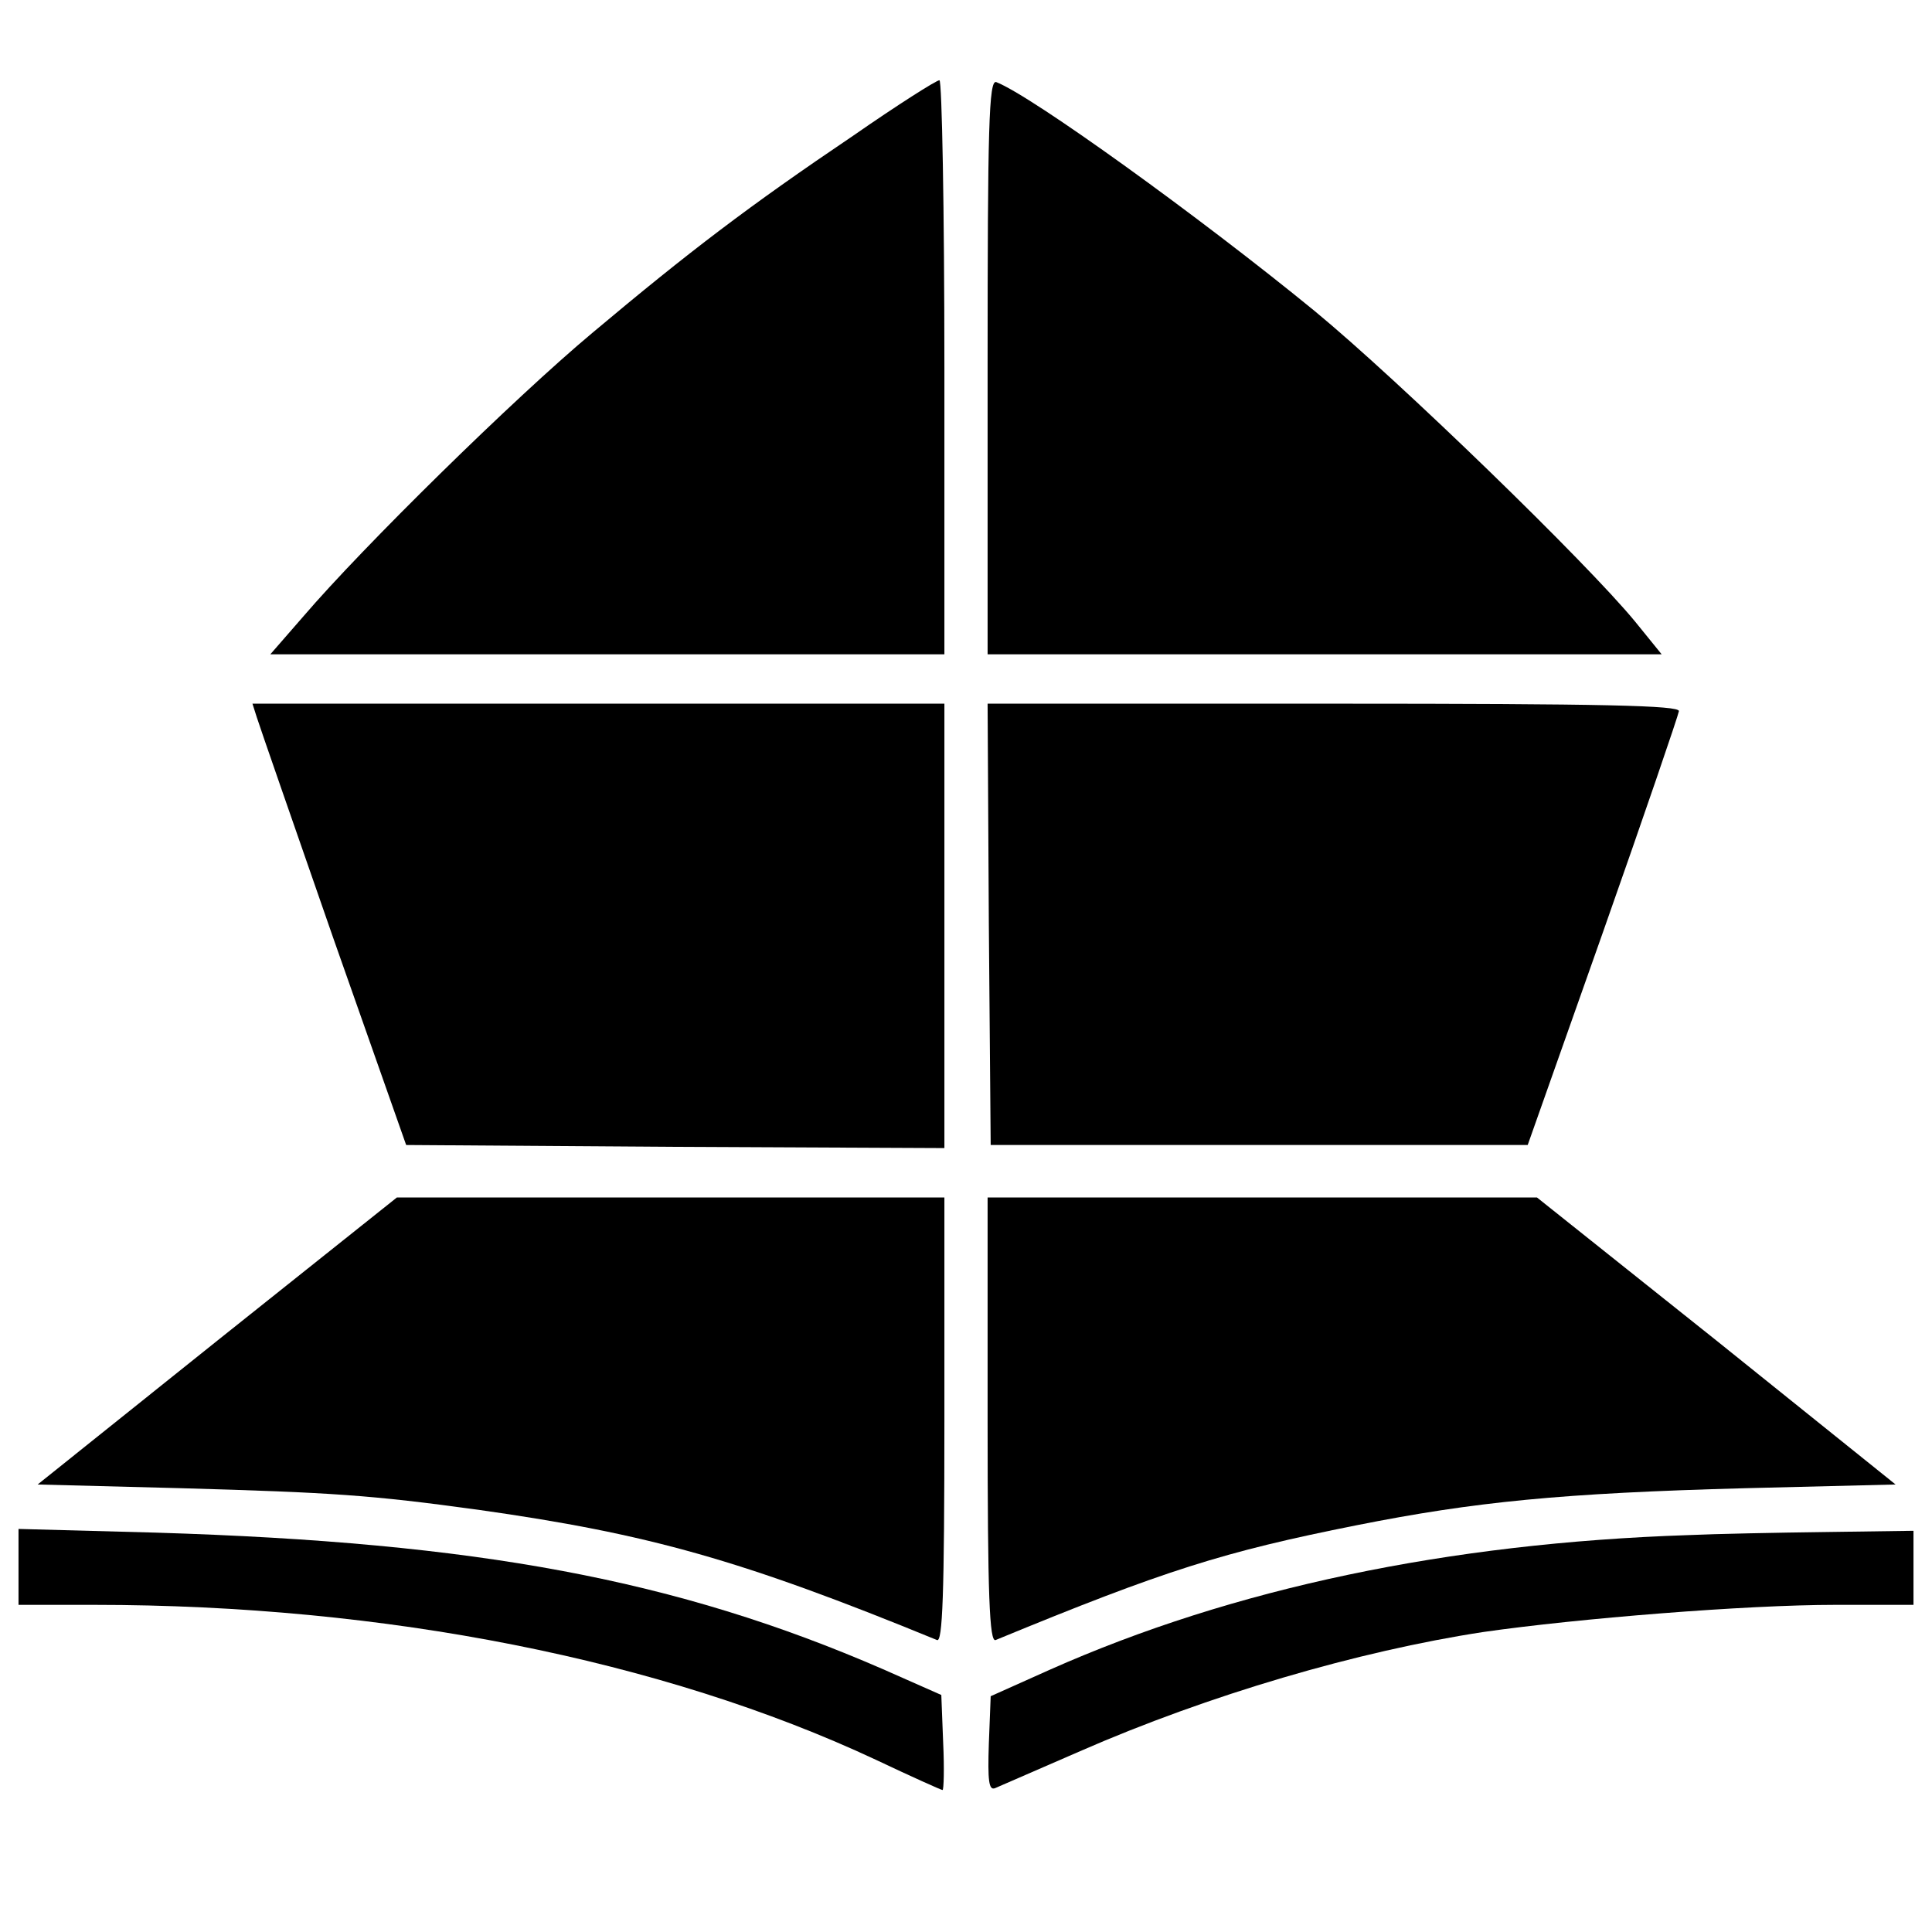
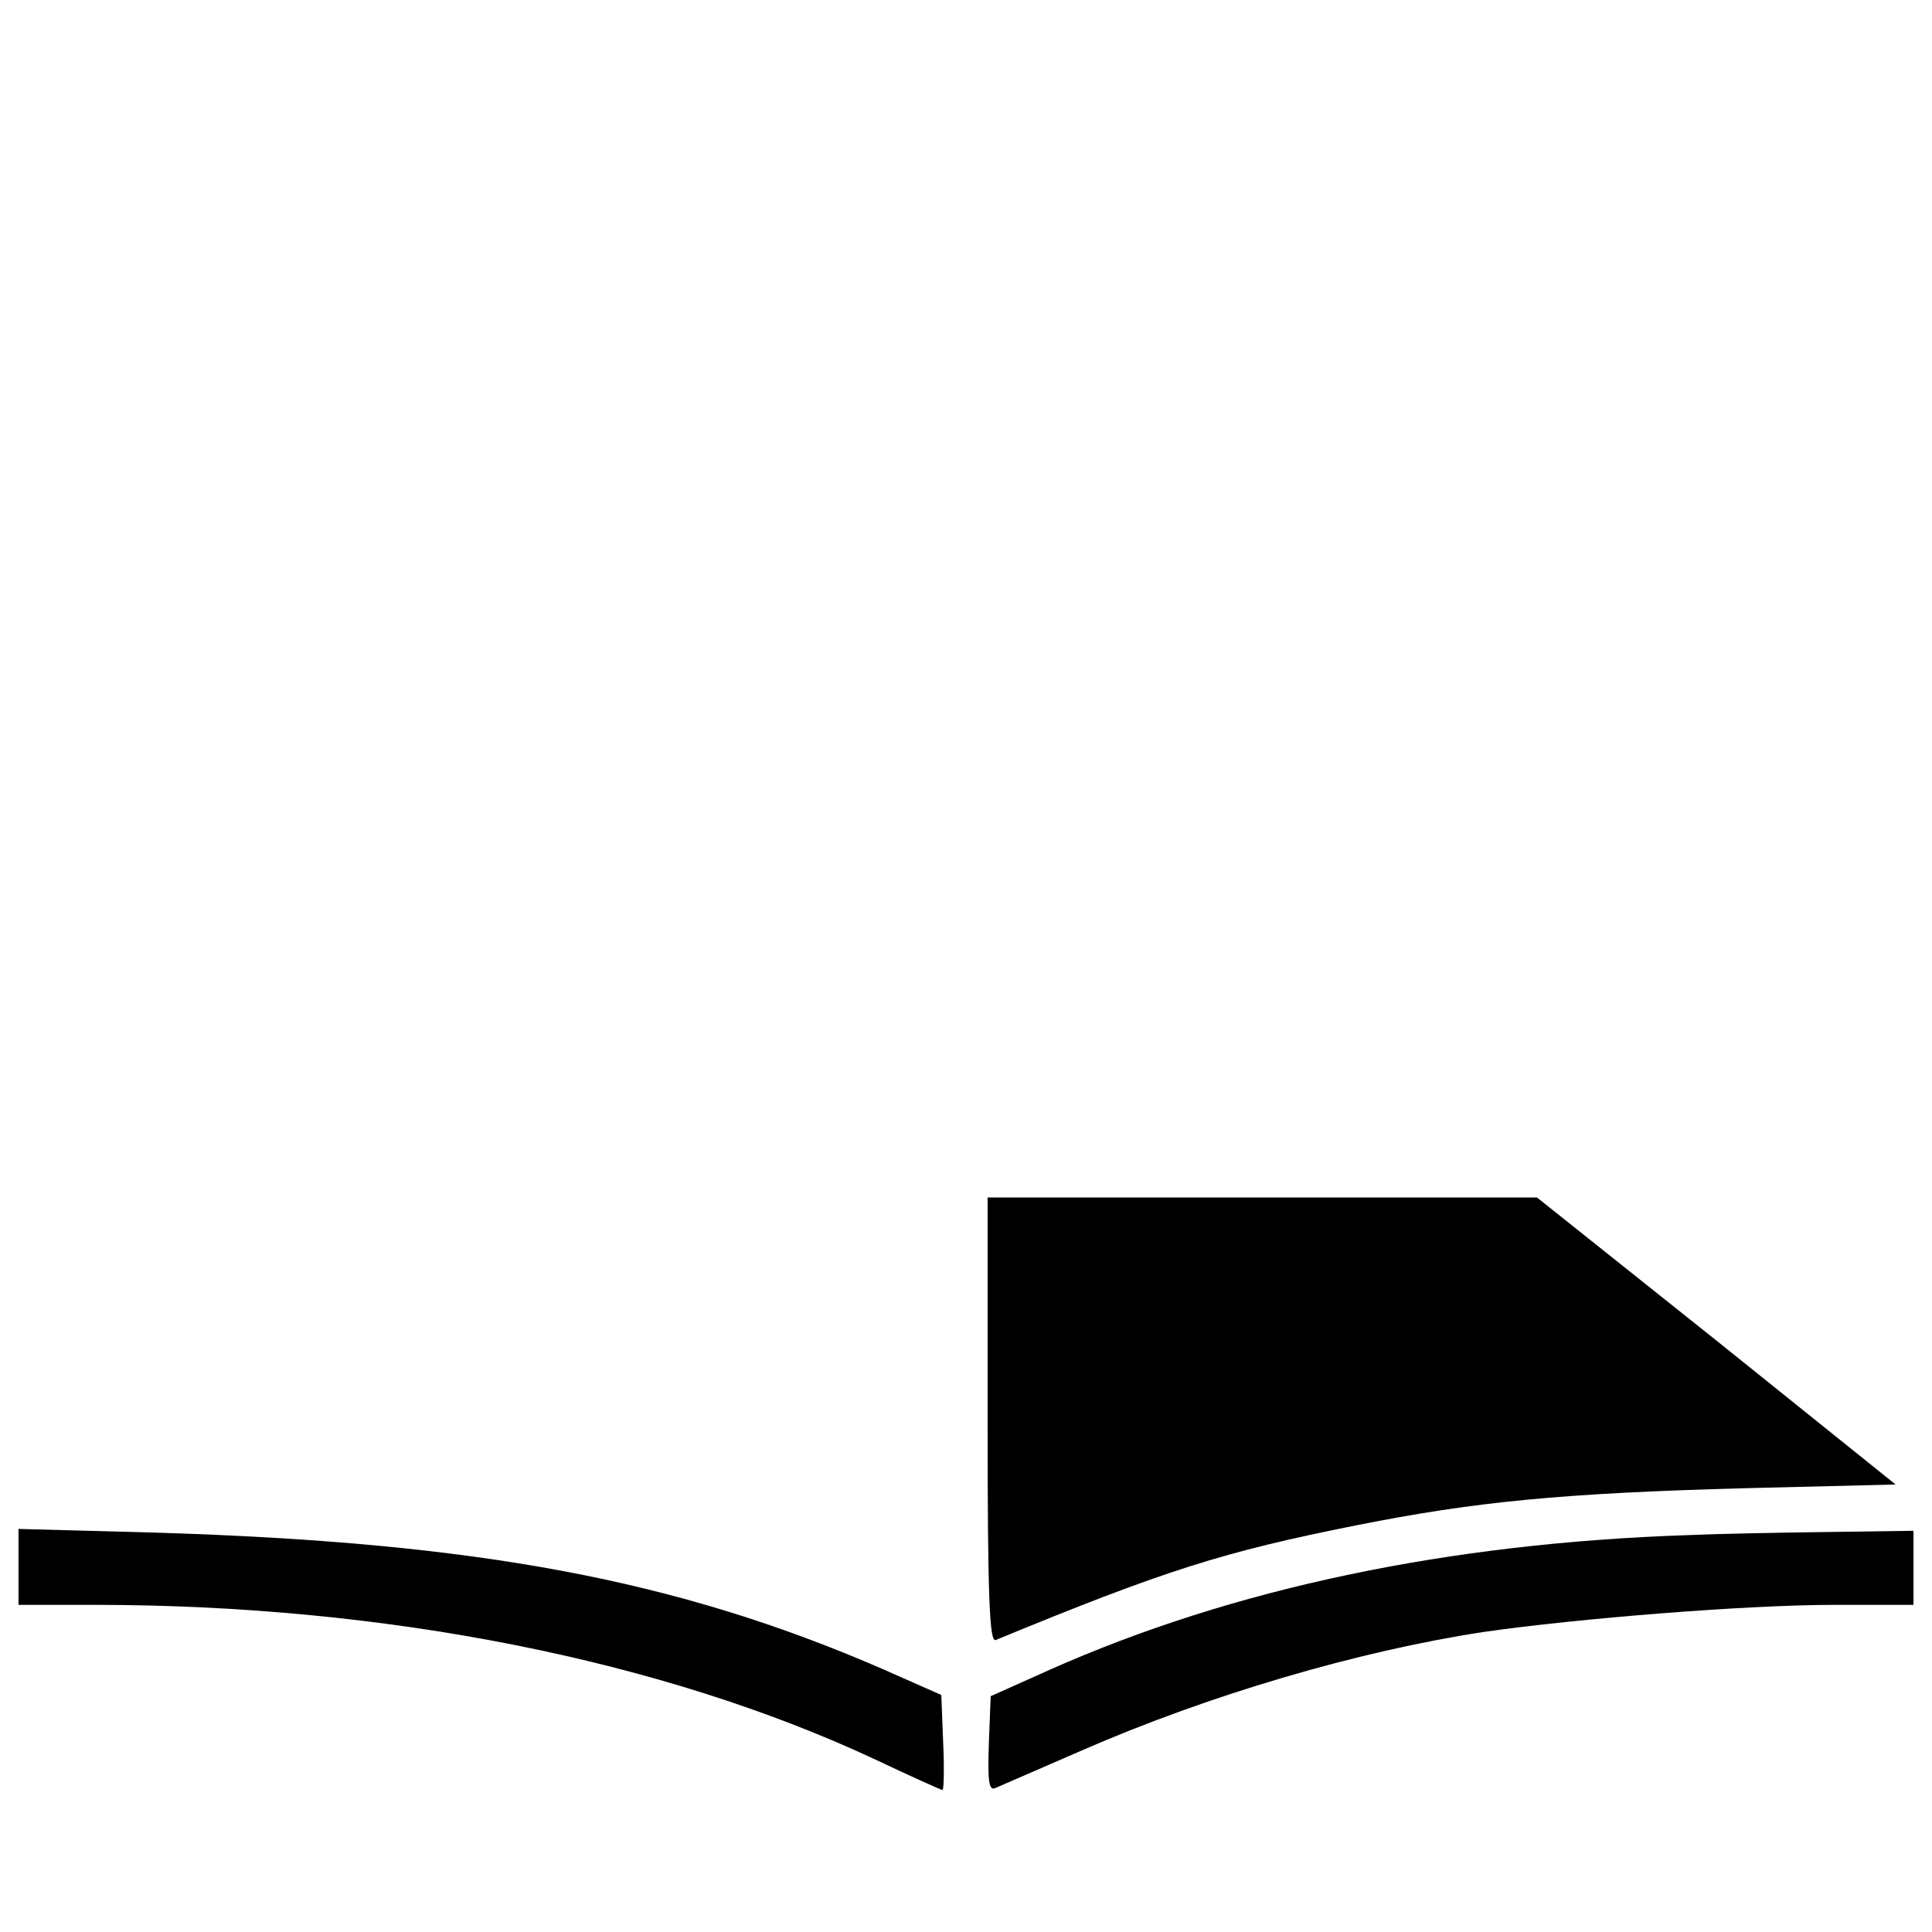
<svg xmlns="http://www.w3.org/2000/svg" version="1.0" width="313pt" height="313pt" viewBox="0 0 313 313" preserveAspectRatio="xMidYMid meet">
  <g transform="translate(0,313) scale(0.1,-0.1)" fill="#000000" stroke="none">
-     <path d="M1382 2910 c-169 -114 -266 -188 -422 -319 -128 -107 -372 -347 -468 -459 l-54 -62 546 0 546 0 0 465 c0 256 -4 465 -8 465 -5 0 -68 -40 -140 -90z" />
-     <path d="M1600 2536 l0 -466 546 0 546 0 -43 53 c-78 95 -382 390 -519 503 -187 153 -459 349 -516 371 -12 4 -14 -73 -14 -461z" />
-     <path d="M416 1968 c4 -13 60 -174 124 -358 l118 -335 436 -3 436 -2 0 360 0 360 -561 0 -560 0 7 -22z" />
-     <path d="M1602 1633 l3 -358 435 0 435 0 122 345 c67 190 122 351 123 358 0 9 -118 12 -560 12 l-560 0 2 -357z" />
-     <path d="M352 958 l-291 -233 232 -6 c246 -7 307 -11 482 -35 276 -39 426 -81 743 -211 9 -4 12 71 12 356 l0 361 -444 0 -443 0 -291 -232z" />
    <path d="M1600 829 c0 -285 3 -360 13 -356 274 113 369 143 585 186 191 38 332 52 630 60 l243 6 -290 233 -291 232 -445 0 -445 0 0 -361z" />
    <path d="M30 592 l0 -62 123 0 c470 0 920 -89 1266 -251 57 -27 106 -49 108 -49 2 0 3 35 1 77 l-3 77 -95 42 c-334 145 -656 205 -1177 221 l-223 6 0 -61z" />
    <path d="M2735 643 c-389 -13 -737 -86 -1034 -218 l-96 -43 -3 -77 c-2 -60 0 -76 10 -72 7 3 69 30 138 60 208 91 450 162 653 193 153 22 426 44 570 44 l127 0 0 60 0 60 -142 -2 c-79 -1 -179 -3 -223 -5z" />
  </g>
</svg>